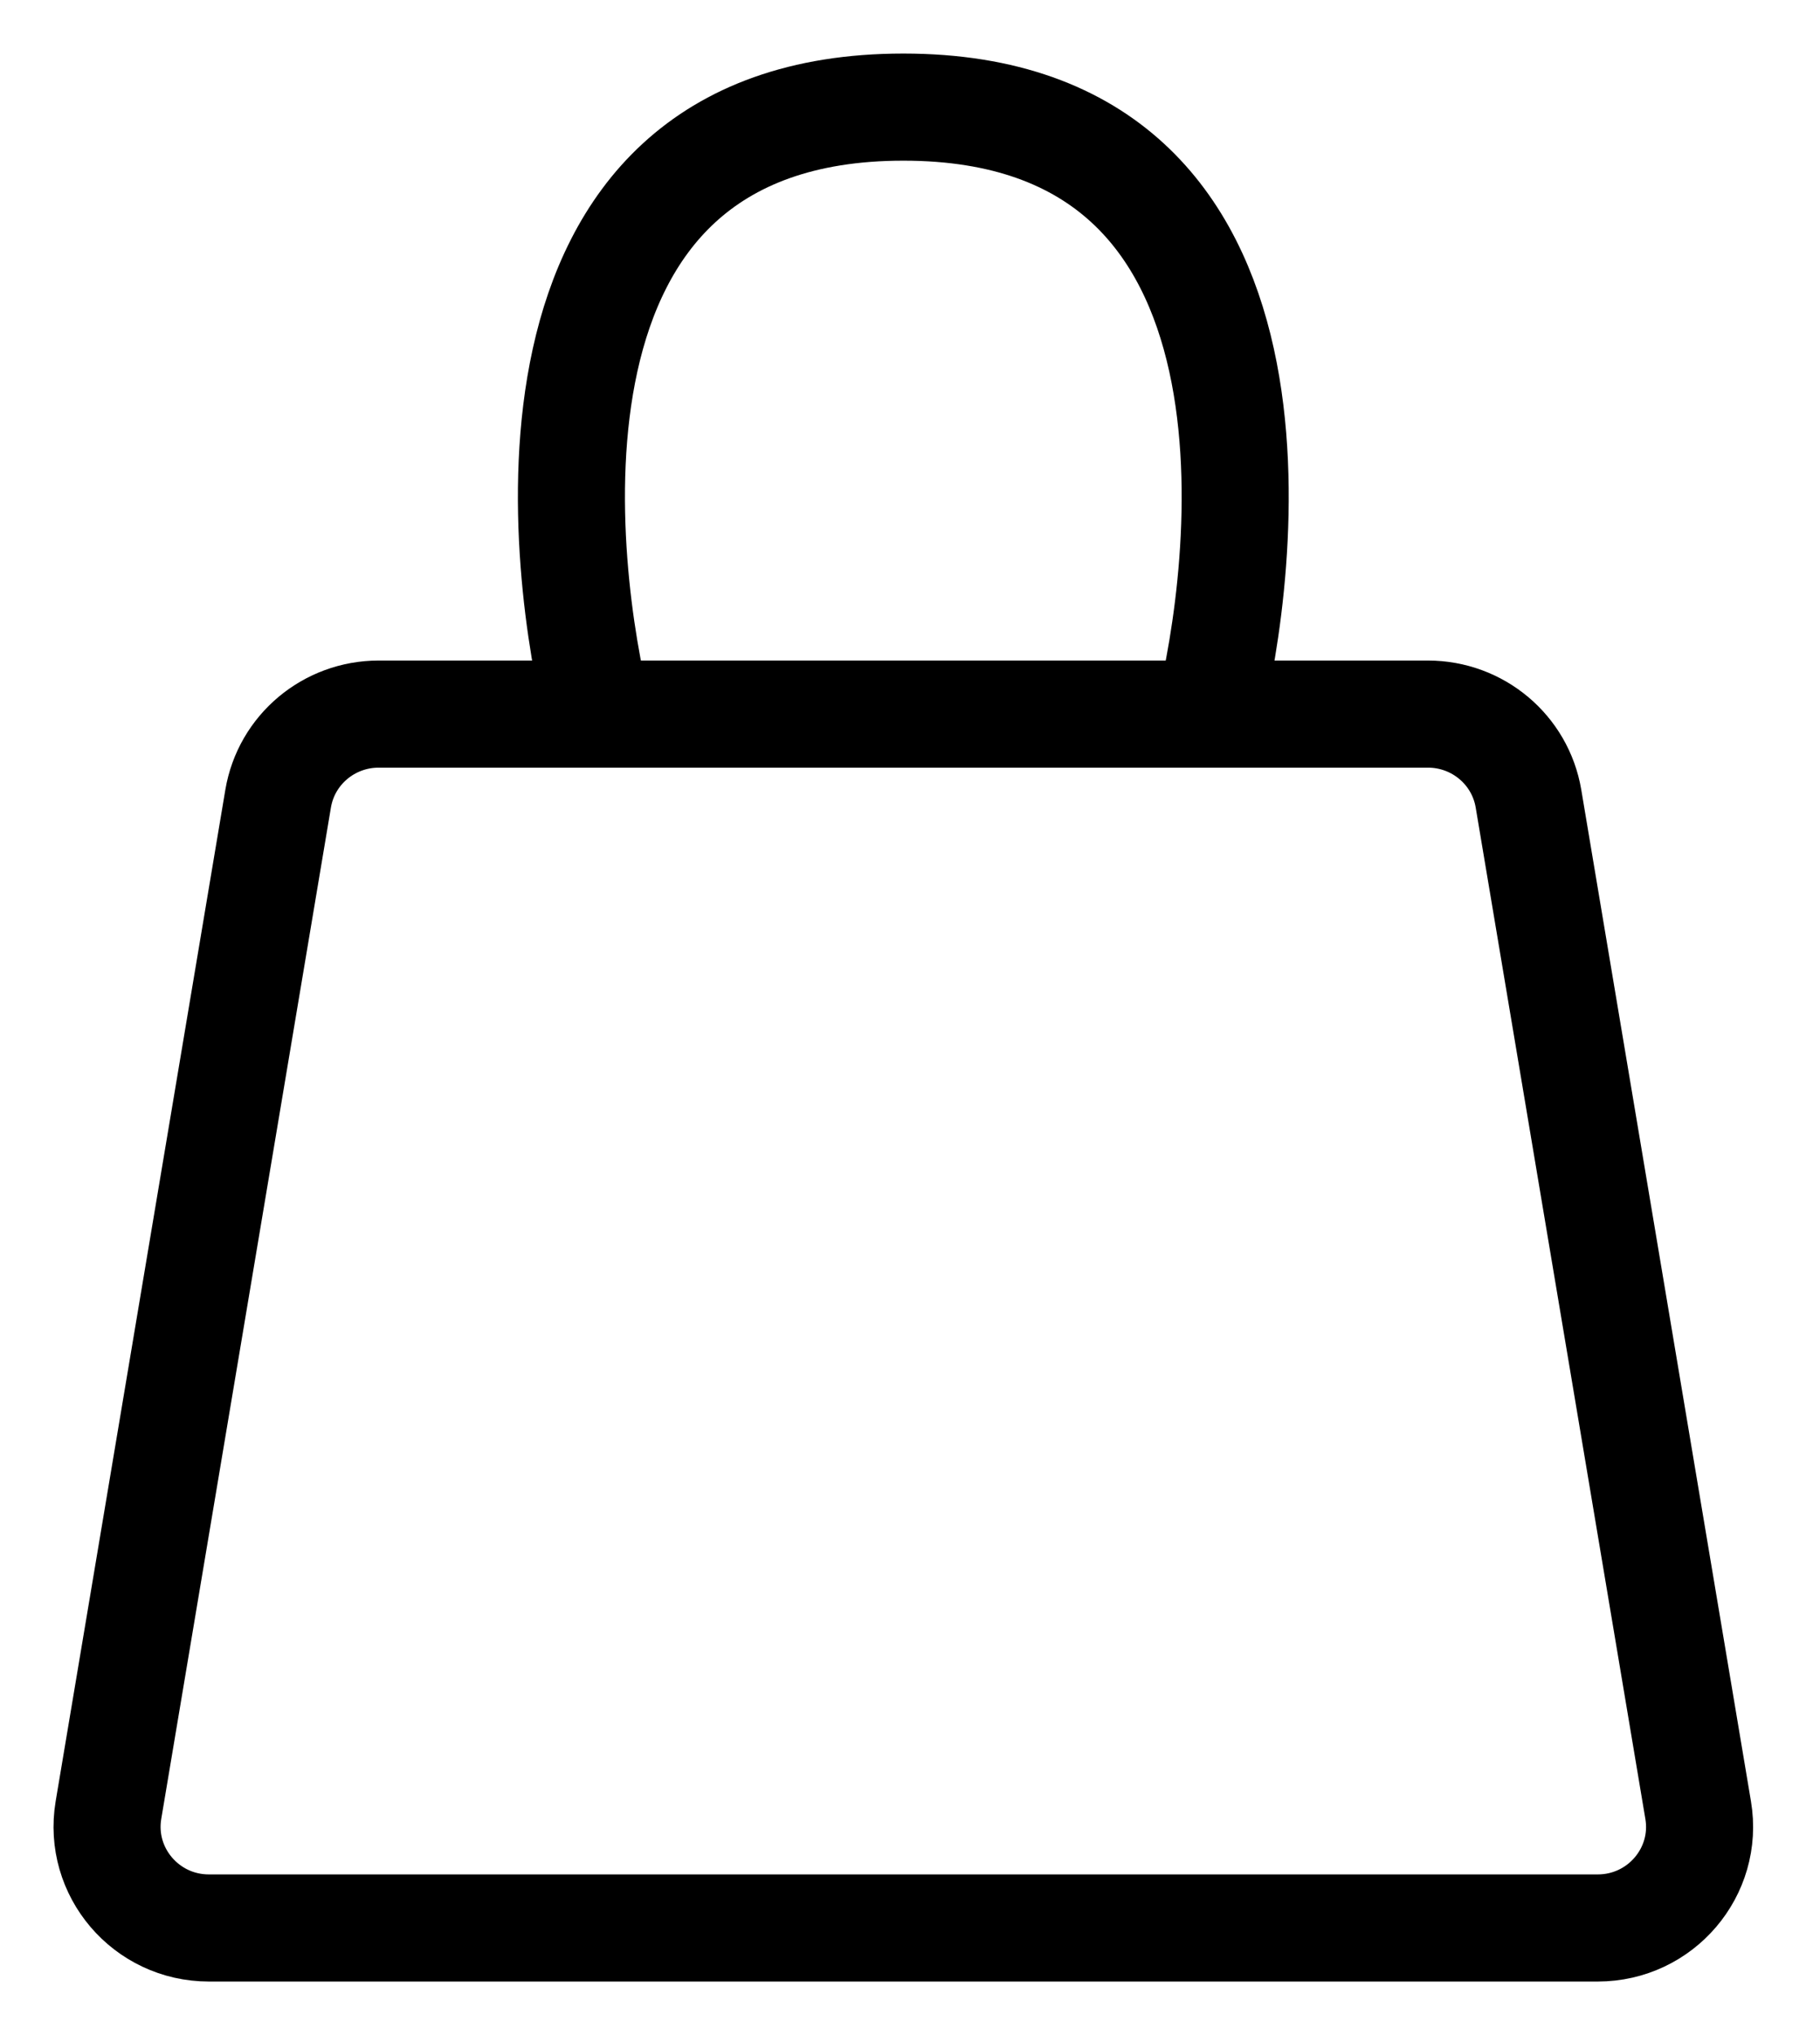
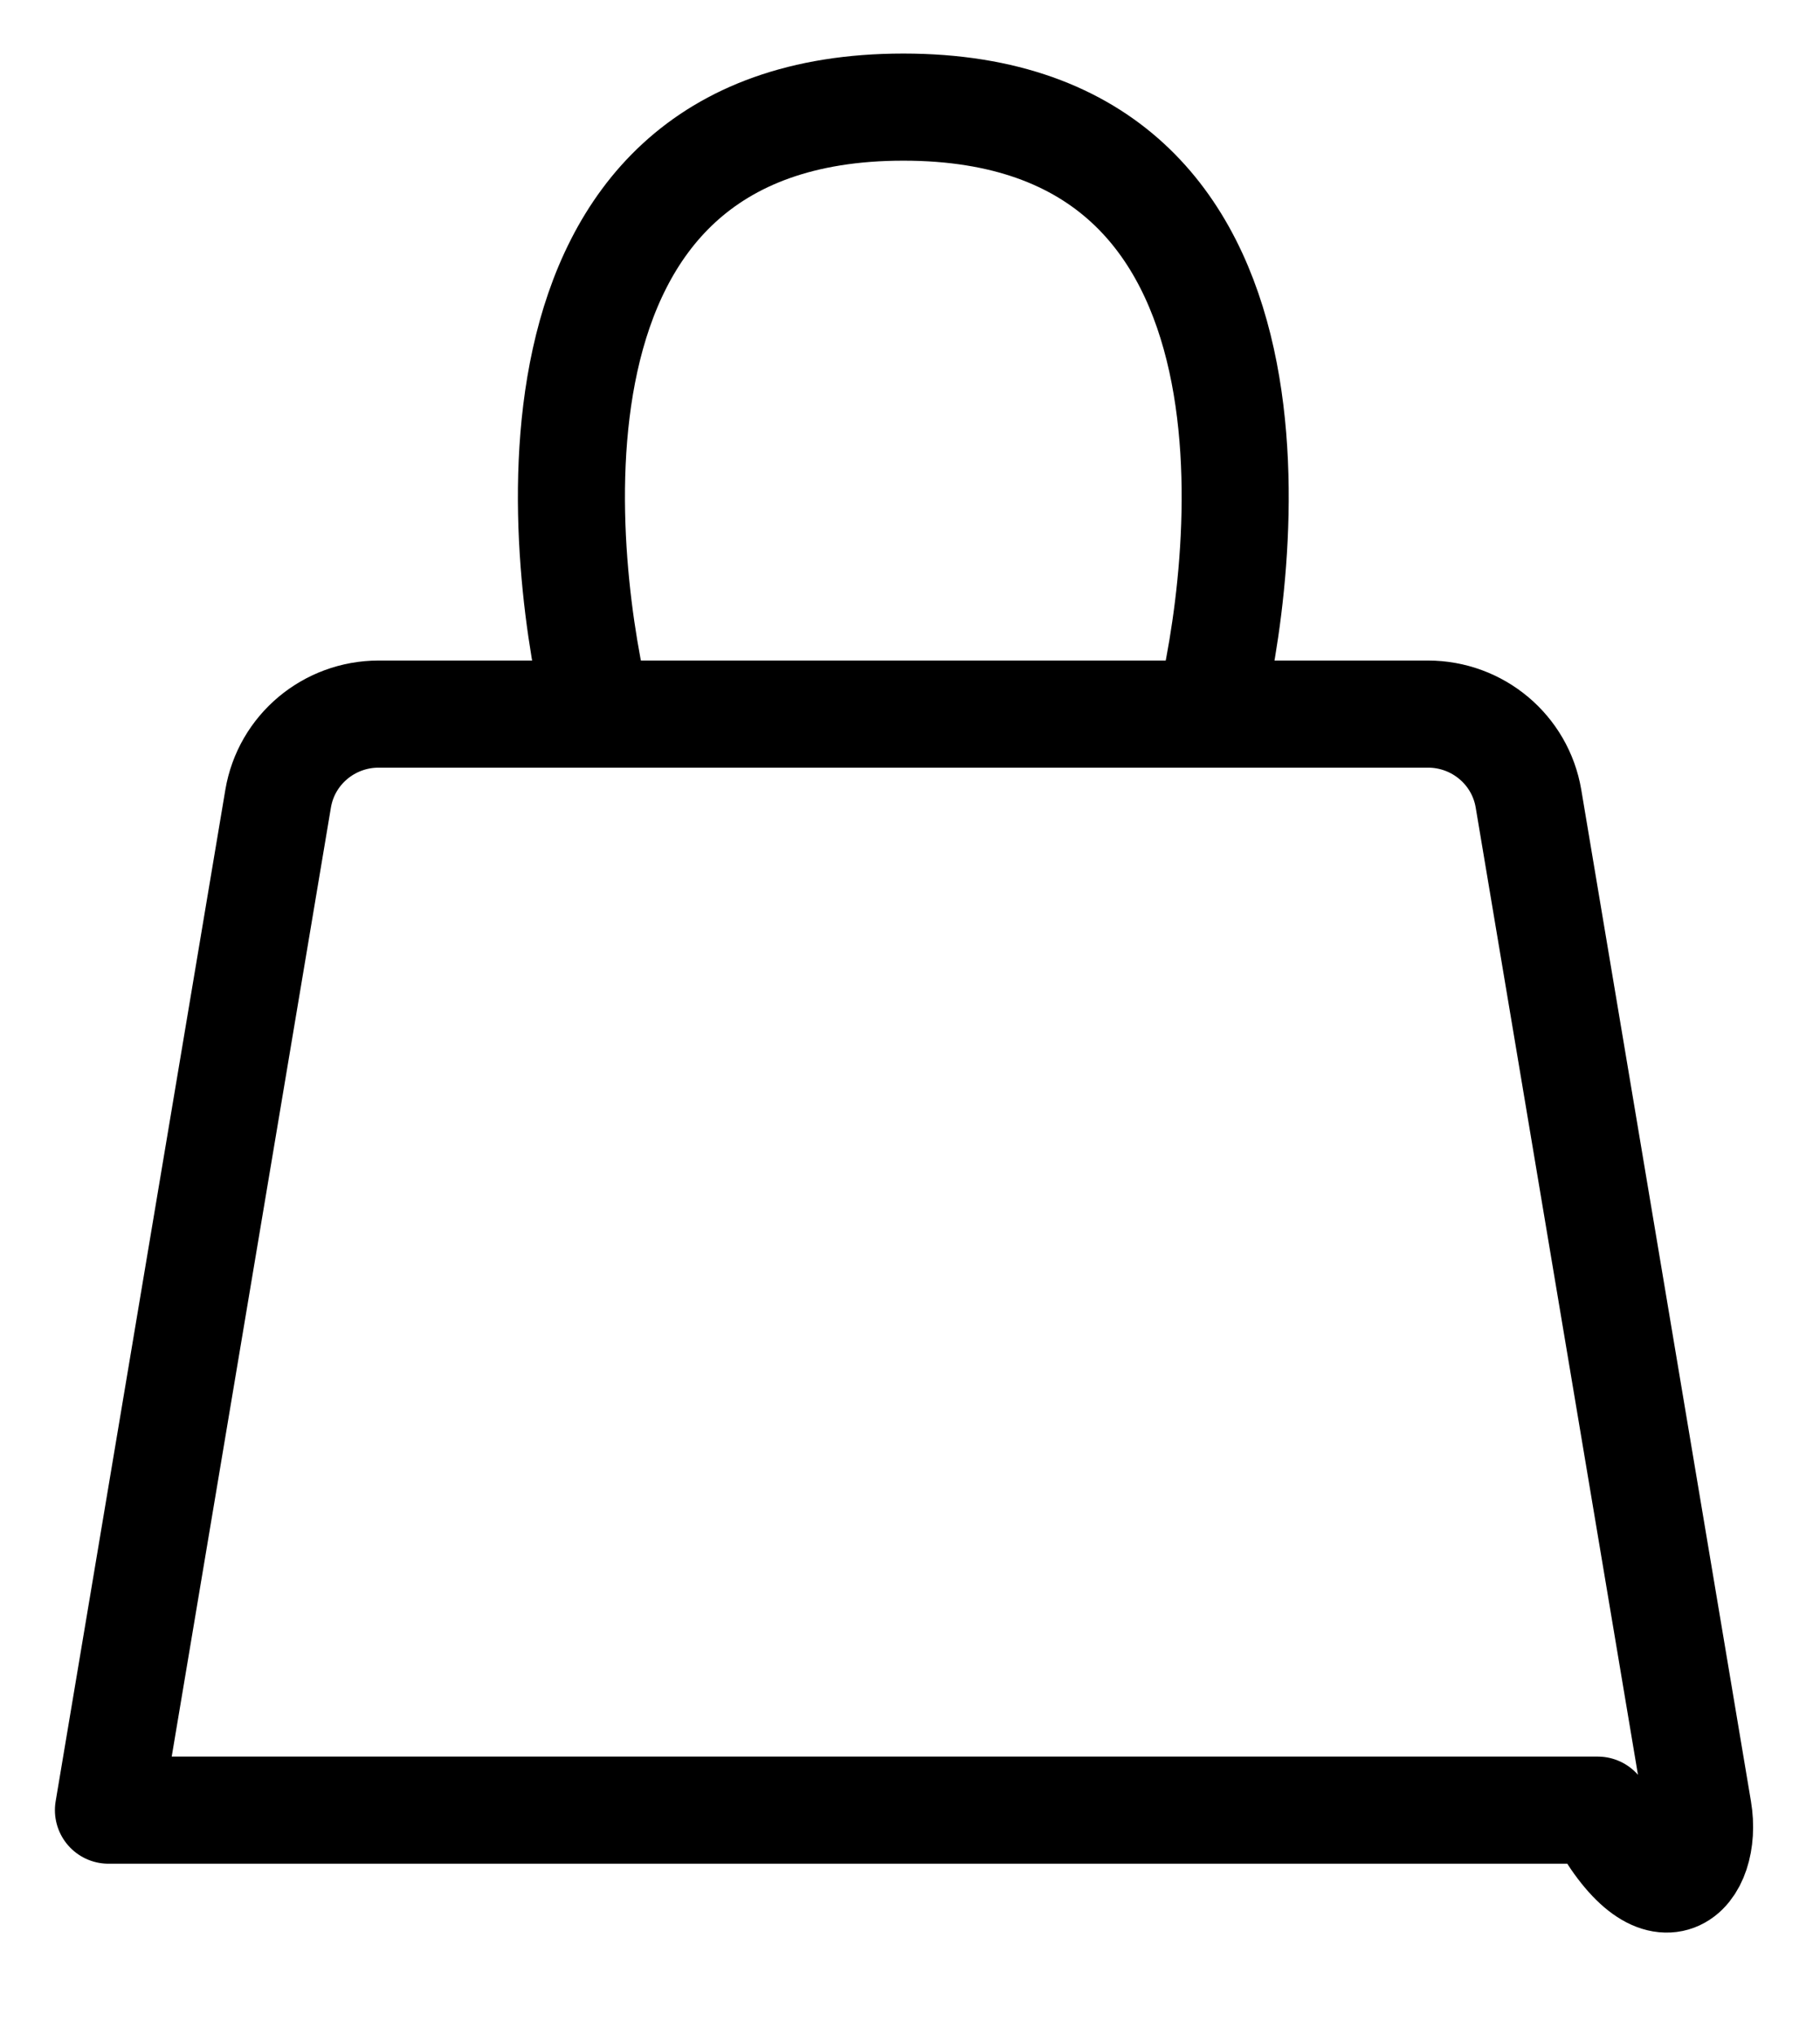
<svg xmlns="http://www.w3.org/2000/svg" width="17" height="19" viewBox="0 0 17 19" fill="none">
-   <path d="M5.584 6.667H3.537C3.072 6.667 2.675 7 2.598 7.456L1.013 16.9C0.917 17.476 1.364 18 1.951 18H14.924C15.511 18 15.959 17.476 15.862 16.9L14.277 7.456C14.2 7 13.803 6.667 13.338 6.667H11.291M5.584 6.667H11.291M5.584 6.667C5.267 5.407 4.633 1 8.438 1C12.242 1 11.608 5.407 11.291 6.667" stroke="black" stroke-linejoin="round" />
+   <path d="M5.584 6.667H3.537C3.072 6.667 2.675 7 2.598 7.456L1.013 16.9H14.924C15.511 18 15.959 17.476 15.862 16.9L14.277 7.456C14.2 7 13.803 6.667 13.338 6.667H11.291M5.584 6.667H11.291M5.584 6.667C5.267 5.407 4.633 1 8.438 1C12.242 1 11.608 5.407 11.291 6.667" stroke="black" stroke-linejoin="round" />
</svg>